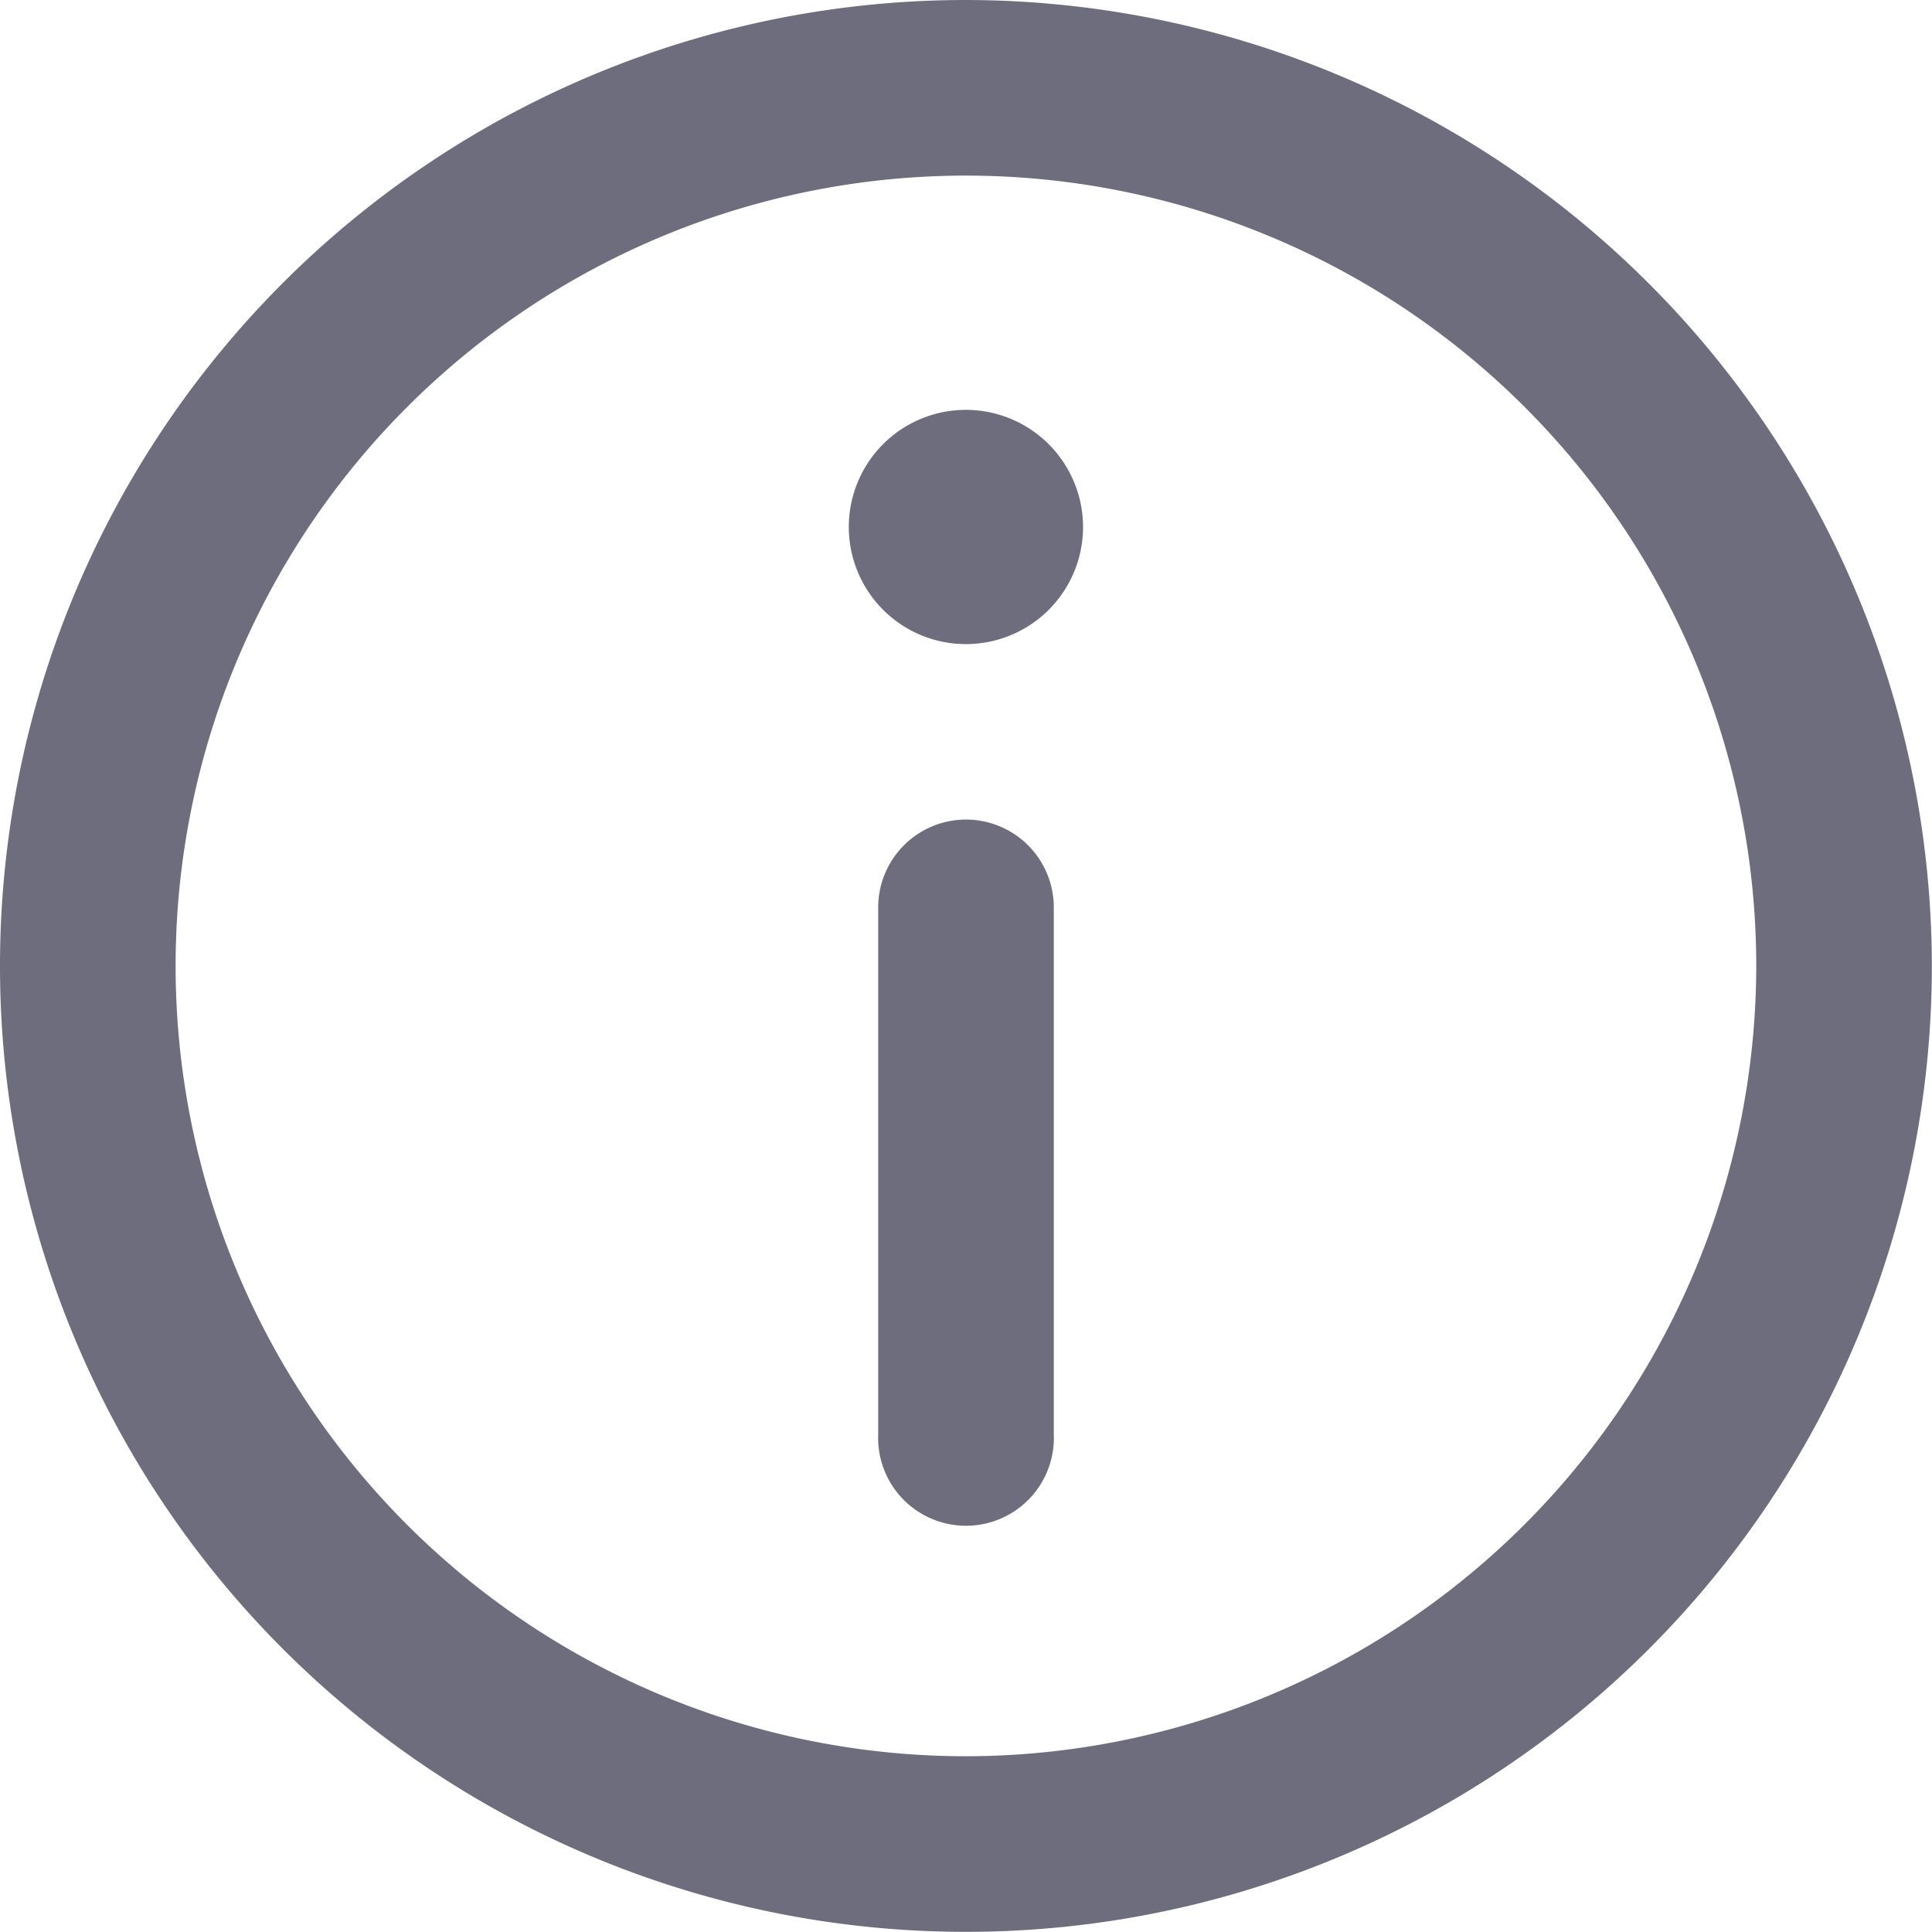
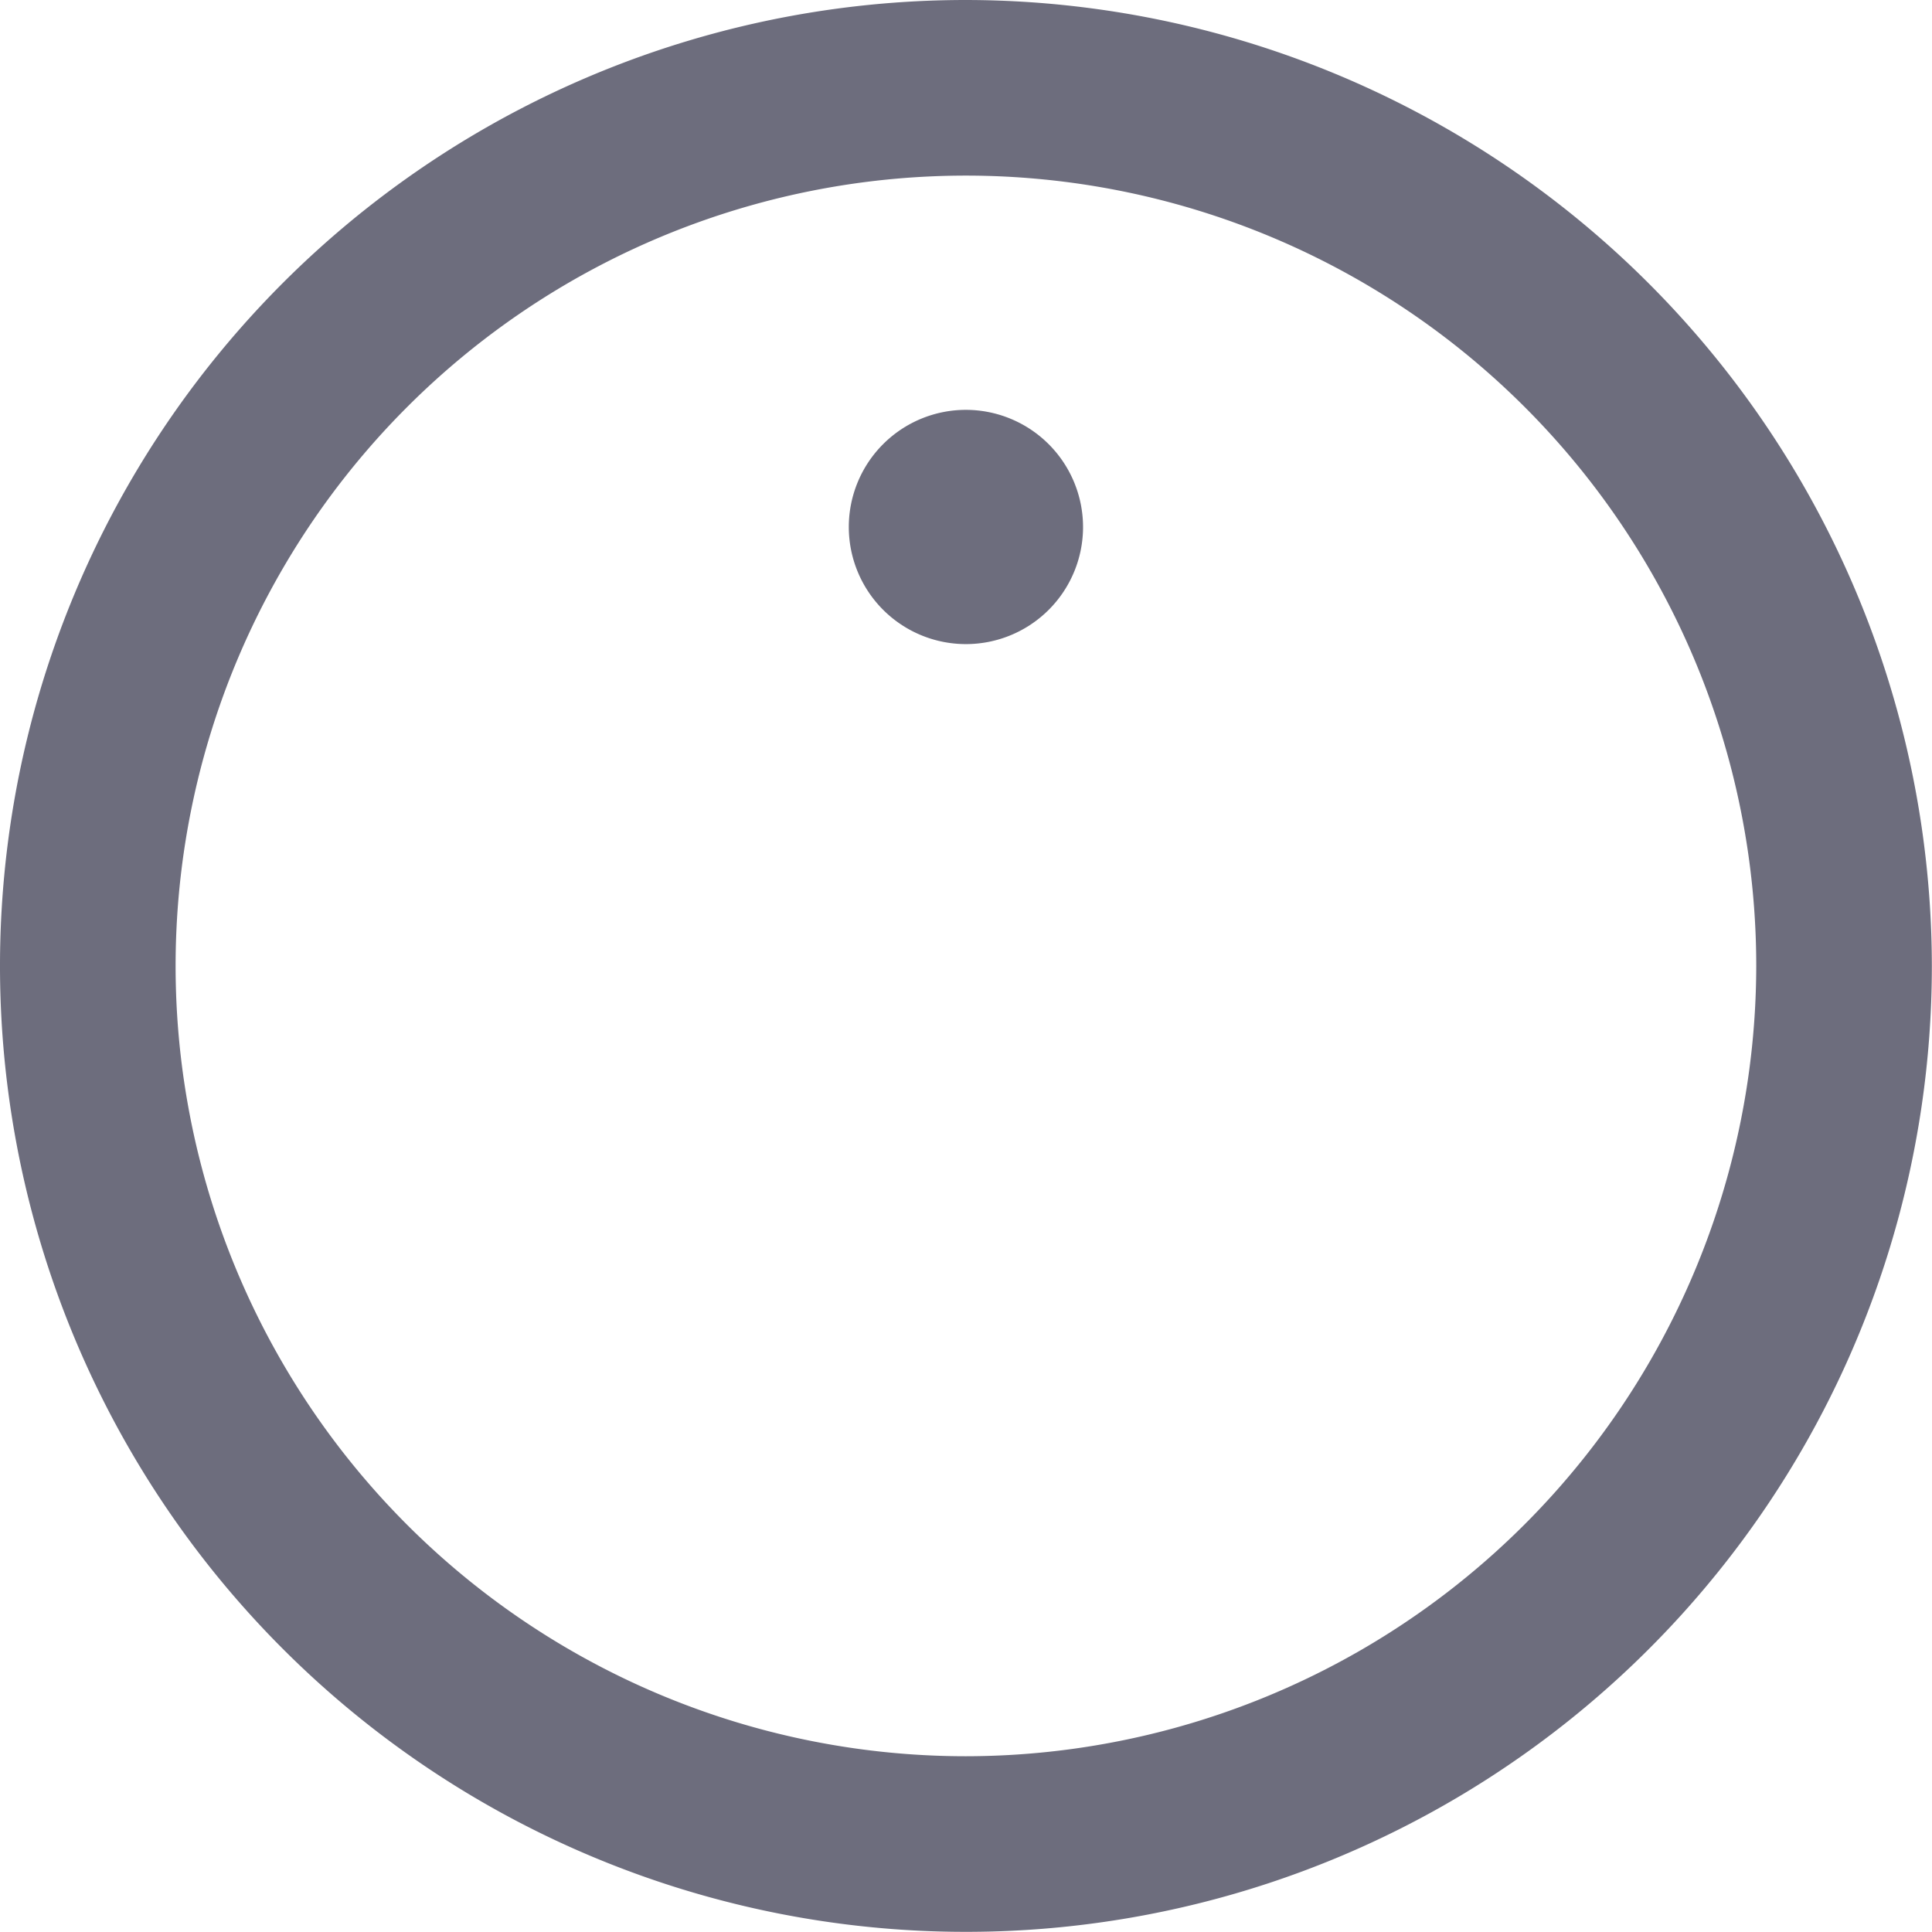
<svg xmlns="http://www.w3.org/2000/svg" width="13.015" height="13.015" viewBox="0 0 13.015 13.015">
  <defs>
    <style>.a{fill:#6d6d7d;}</style>
  </defs>
  <path class="a" d="M6.507,0a6.507,6.507,0,1,0,6.507,6.507A6.515,6.515,0,0,0,6.507,0Zm0,11.831a5.324,5.324,0,1,1,5.324-5.324A5.33,5.33,0,0,1,6.507,11.831Z" />
  <path class="a" d="M145.791,70a.789.789,0,1,0,.789.789A.79.79,0,0,0,145.791,70Z" transform="translate(-139.284 -67.239)" />
-   <path class="a" d="M150.592,140a.592.592,0,0,0-.592.592v3.549a.592.592,0,1,0,1.183,0v-3.549A.592.592,0,0,0,150.592,140Z" transform="translate(-144.084 -134.479)" />
</svg>